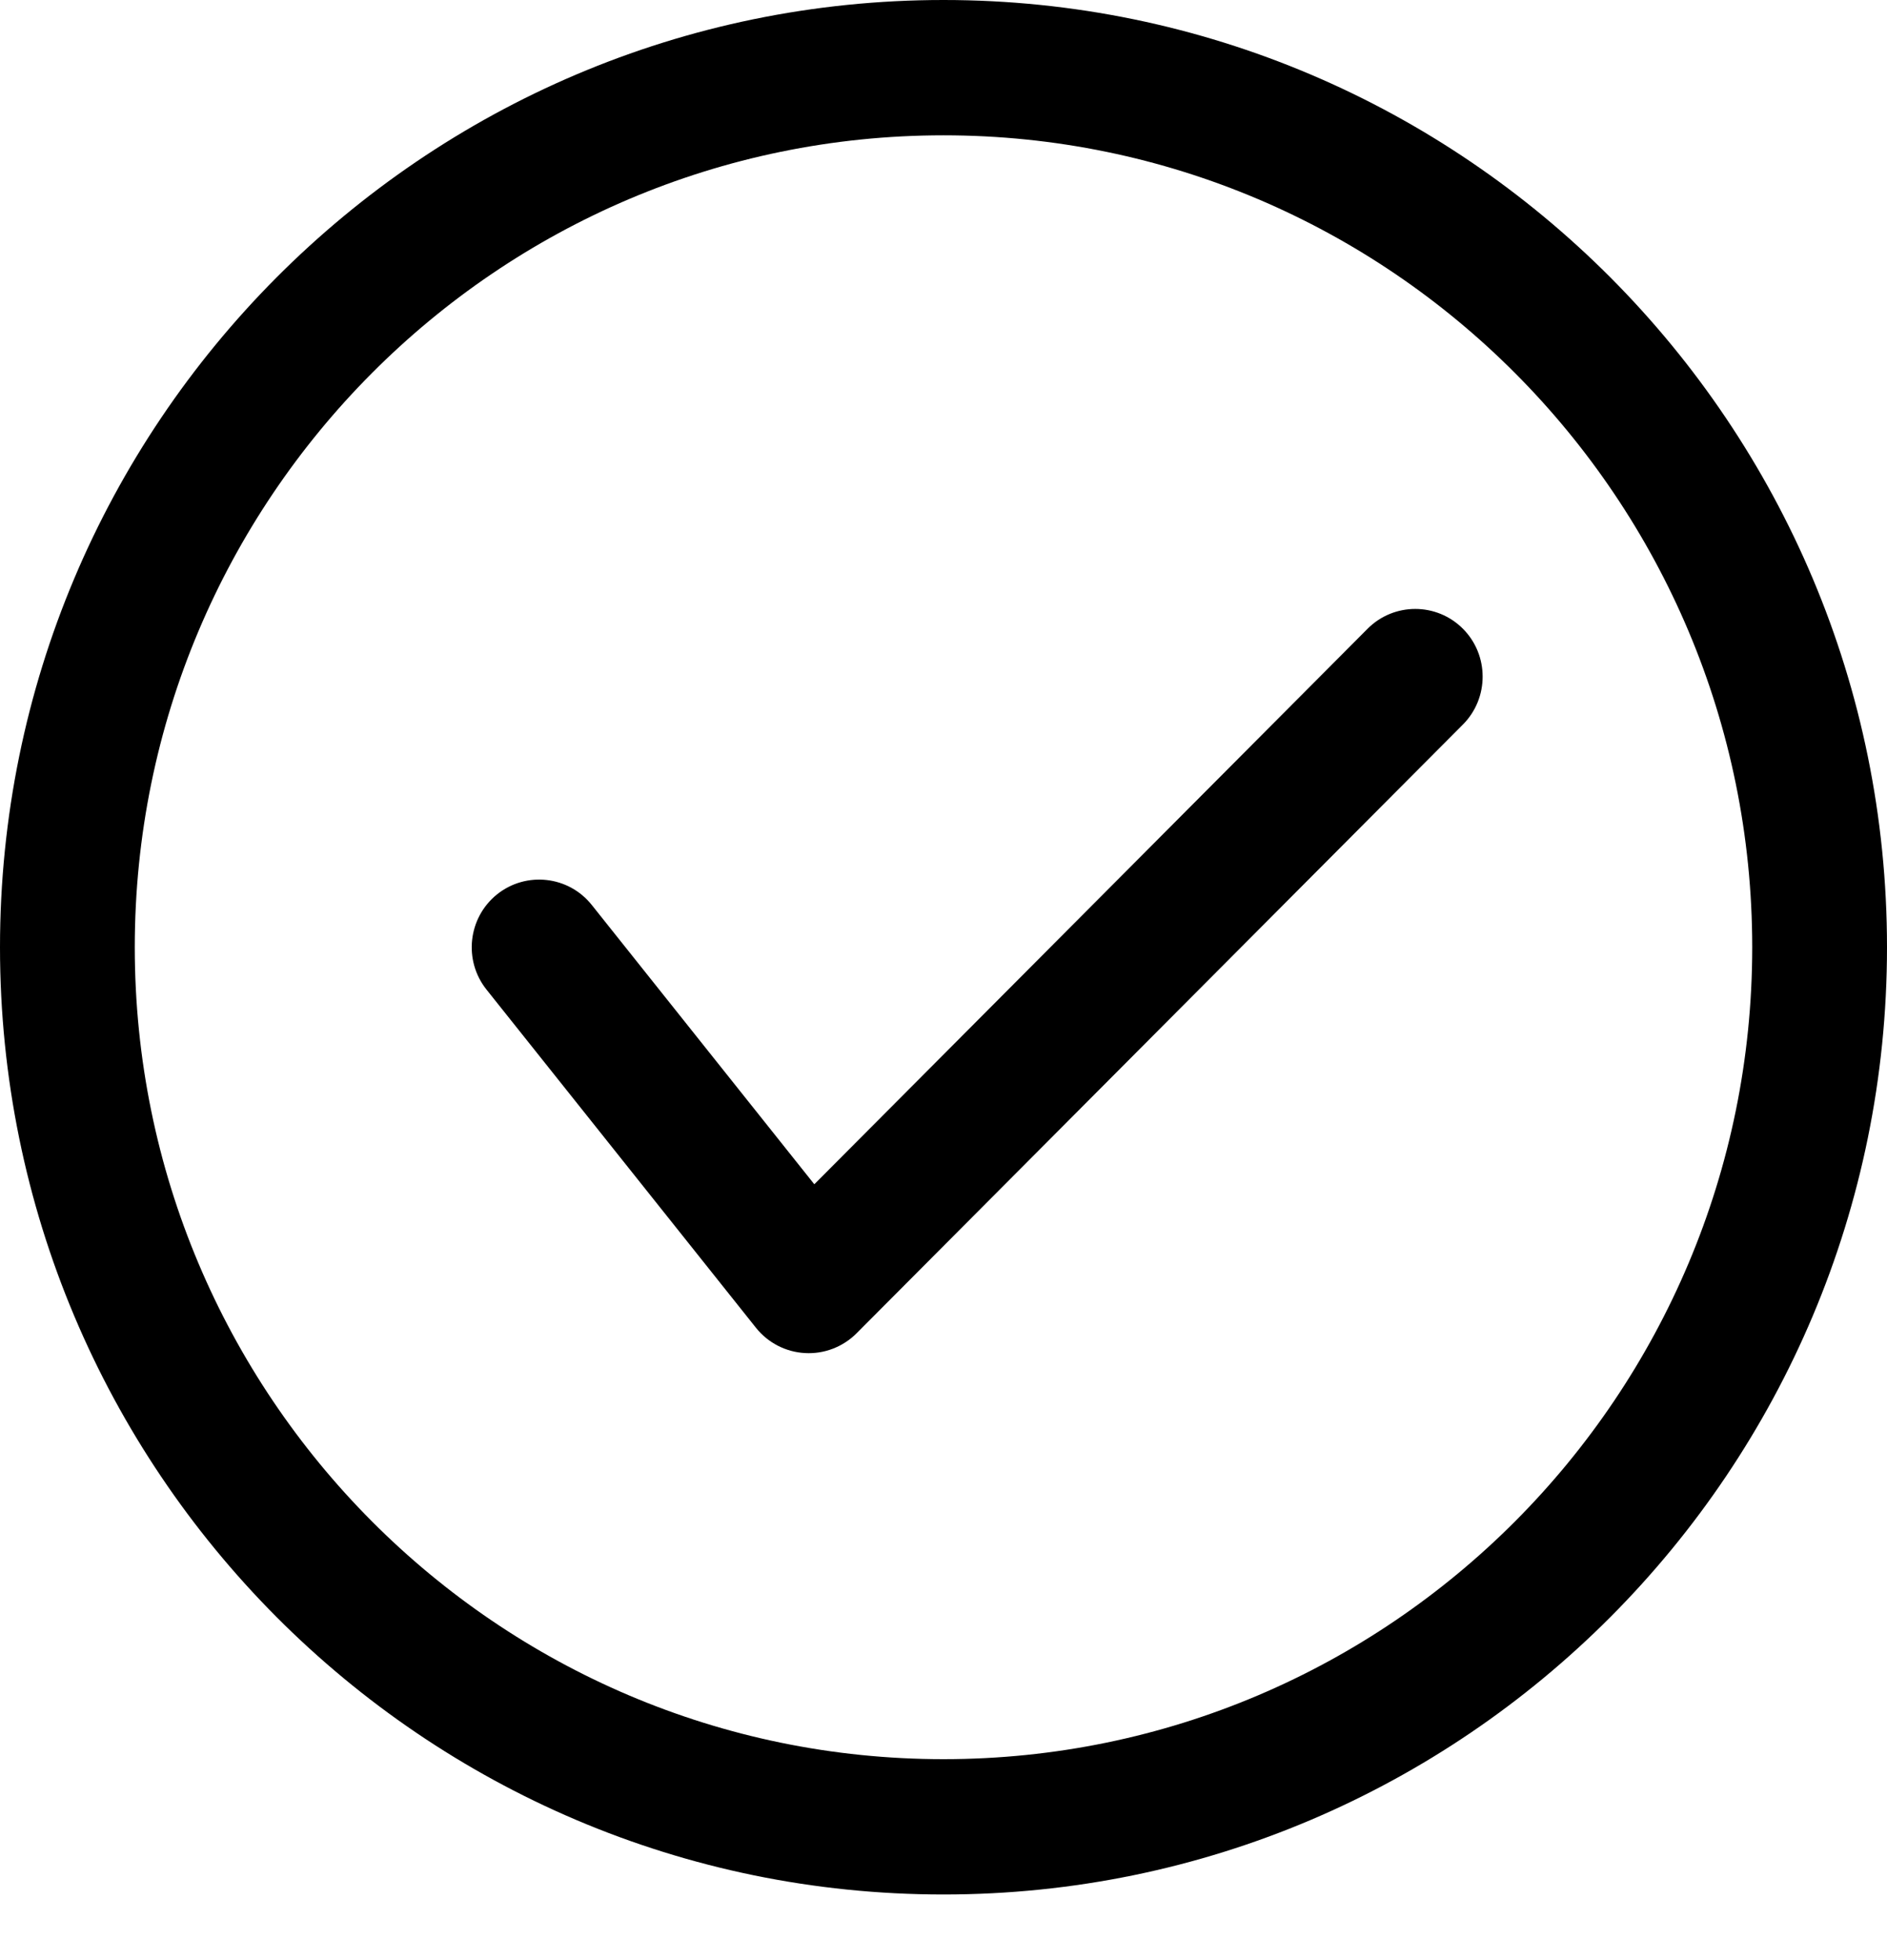
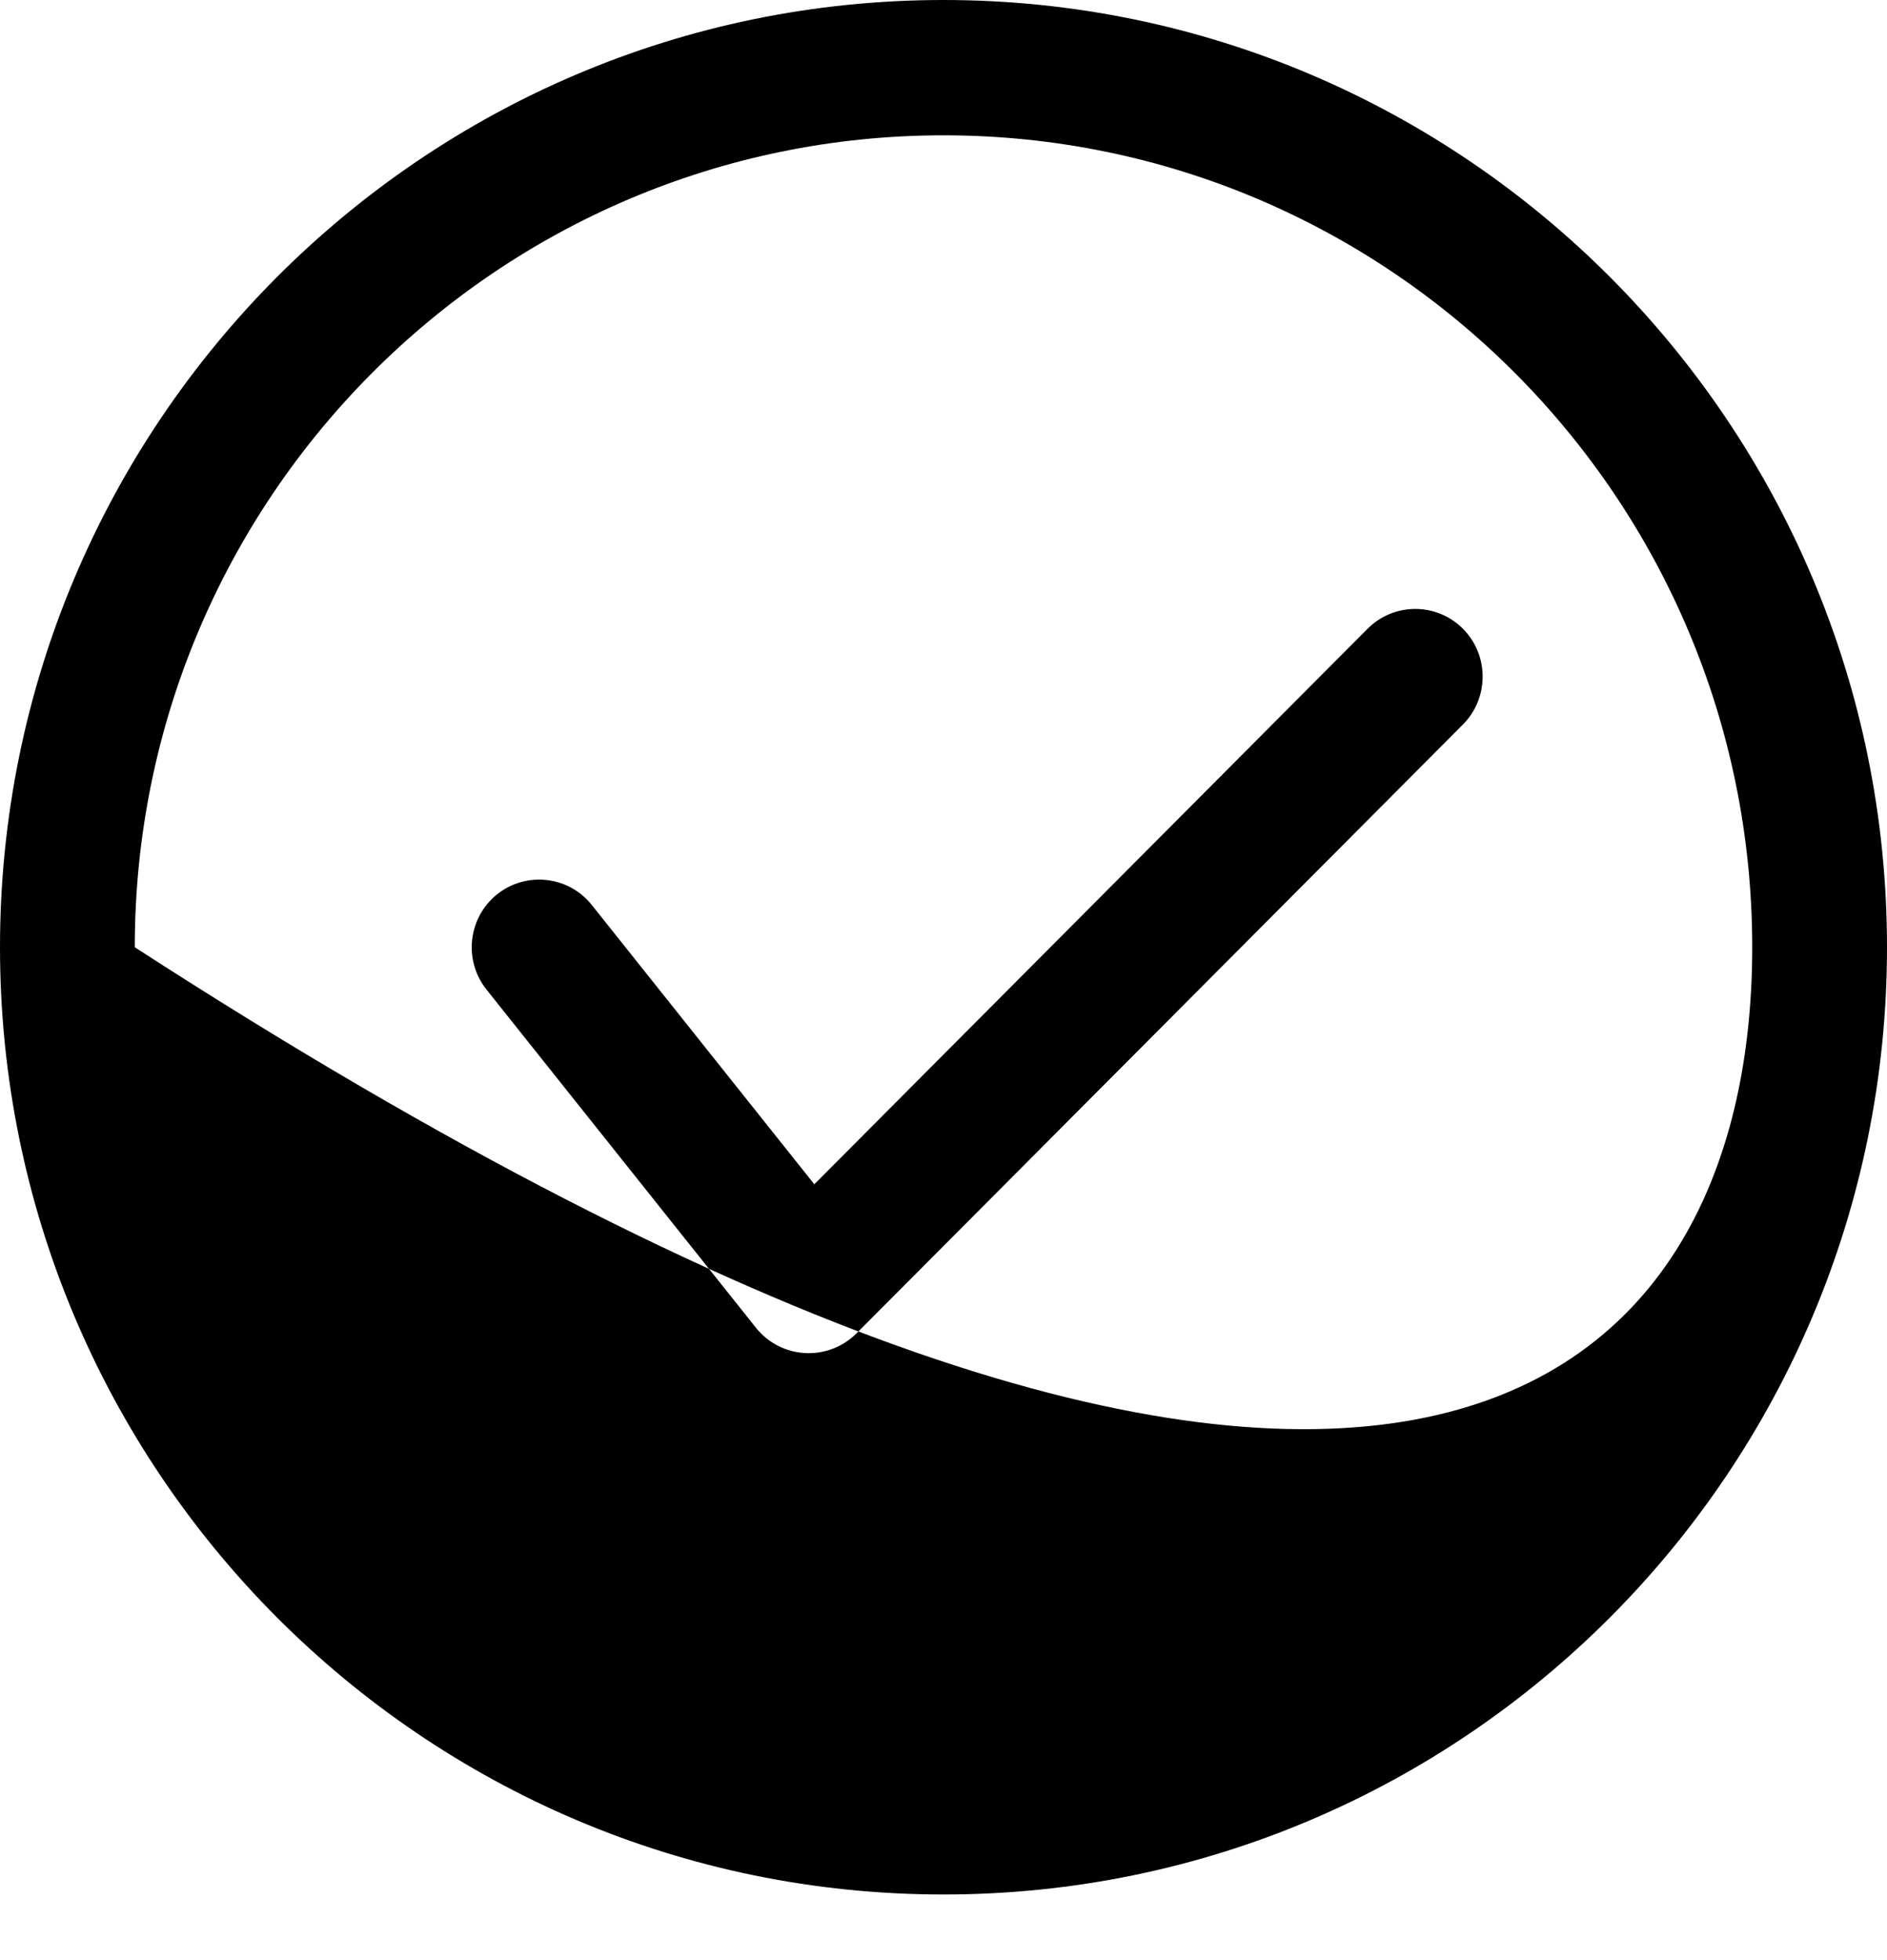
<svg xmlns="http://www.w3.org/2000/svg" width="26" height="27" viewBox="0 0 26 27" fill="none">
-   <path fill-rule="evenodd" clip-rule="evenodd" d="M13 0C20.175 0 26 5.846 26 13.048C26 20.25 20.175 26.096 13 26.096C5.824 26.096 0 20.25 0 13.048C0 5.846 5.824 0 13 0ZM13 1.864C6.851 1.864 1.857 6.876 1.857 13.048C1.857 19.22 6.851 24.232 13 24.232C19.149 24.232 24.143 19.22 24.143 13.048C24.143 6.876 19.149 1.864 13 1.864ZM6.703 13.631C6.383 13.229 6.448 12.642 6.848 12.32C7.249 11.999 7.834 12.064 8.154 12.466L11.22 16.313L18.843 8.661C19.205 8.297 19.795 8.297 20.157 8.661C20.519 9.024 20.519 9.616 20.157 9.98L11.8 18.368C11.613 18.554 11.355 18.653 11.092 18.638C10.828 18.624 10.583 18.498 10.417 18.291L6.703 13.631Z" fill="black" />
+   <path fill-rule="evenodd" clip-rule="evenodd" d="M13 0C20.175 0 26 5.846 26 13.048C26 20.25 20.175 26.096 13 26.096C5.824 26.096 0 20.25 0 13.048C0 5.846 5.824 0 13 0ZM13 1.864C6.851 1.864 1.857 6.876 1.857 13.048C19.149 24.232 24.143 19.22 24.143 13.048C24.143 6.876 19.149 1.864 13 1.864ZM6.703 13.631C6.383 13.229 6.448 12.642 6.848 12.32C7.249 11.999 7.834 12.064 8.154 12.466L11.22 16.313L18.843 8.661C19.205 8.297 19.795 8.297 20.157 8.661C20.519 9.024 20.519 9.616 20.157 9.98L11.8 18.368C11.613 18.554 11.355 18.653 11.092 18.638C10.828 18.624 10.583 18.498 10.417 18.291L6.703 13.631Z" fill="black" />
</svg>